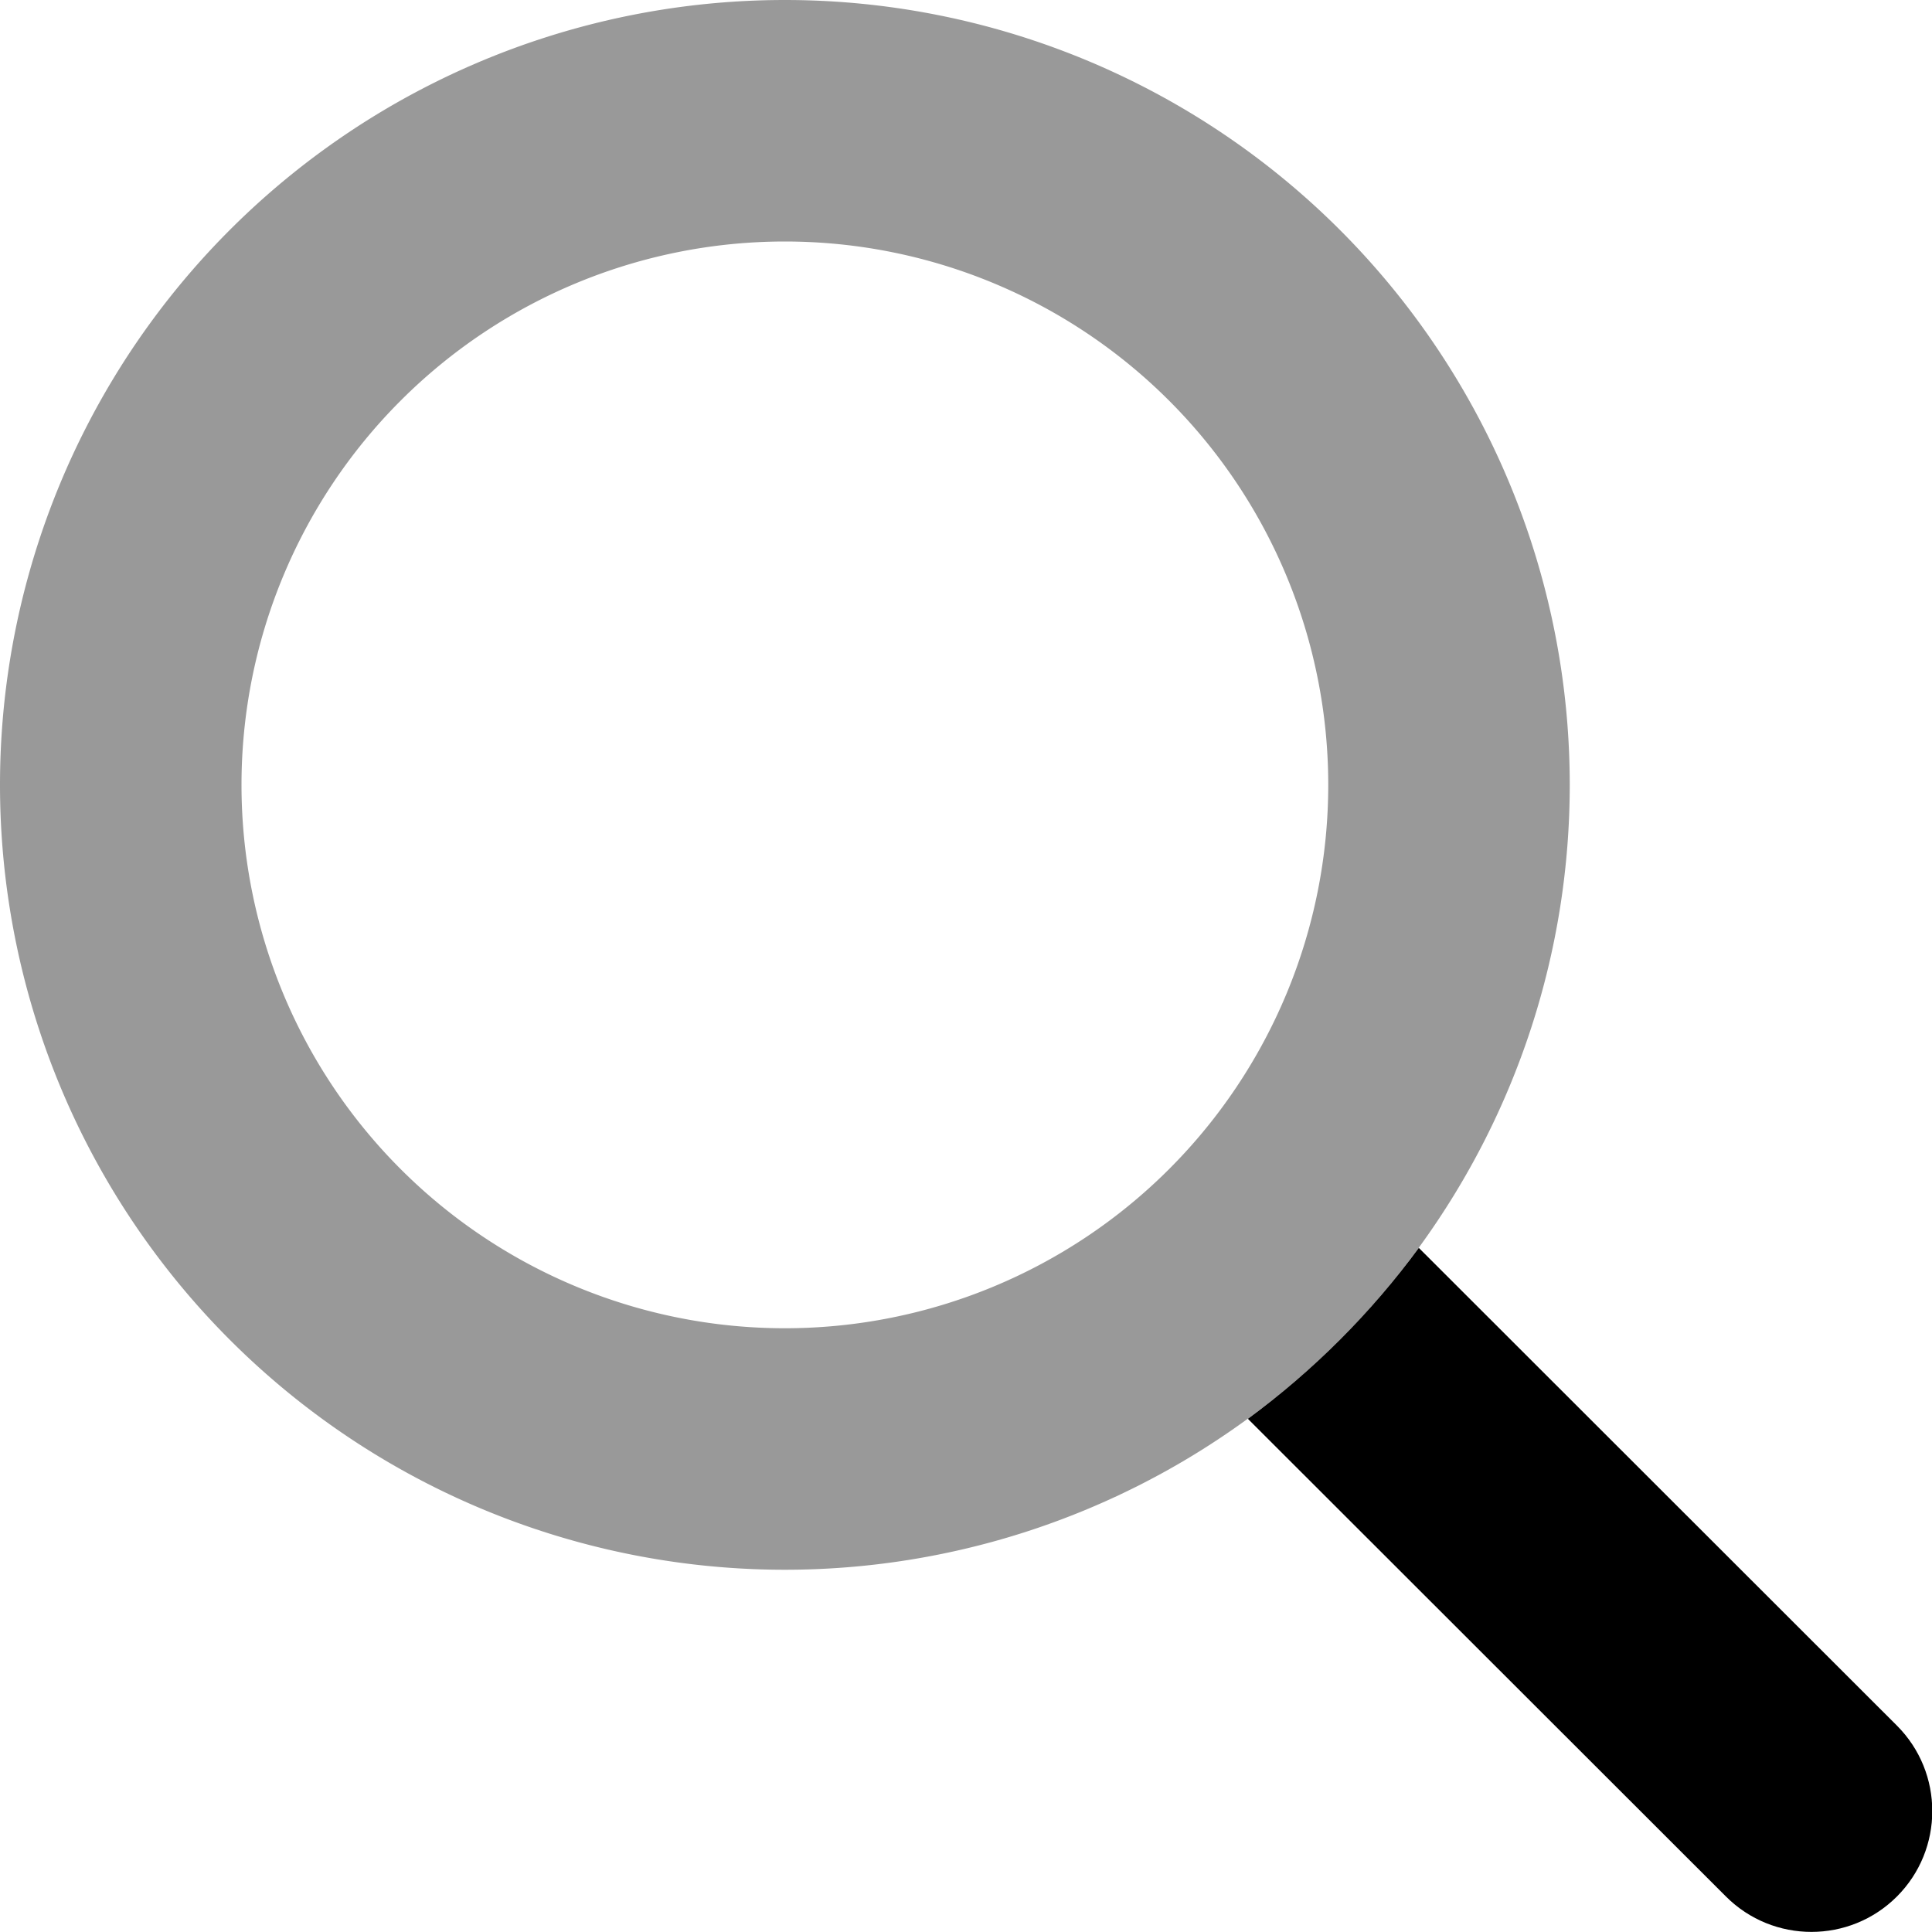
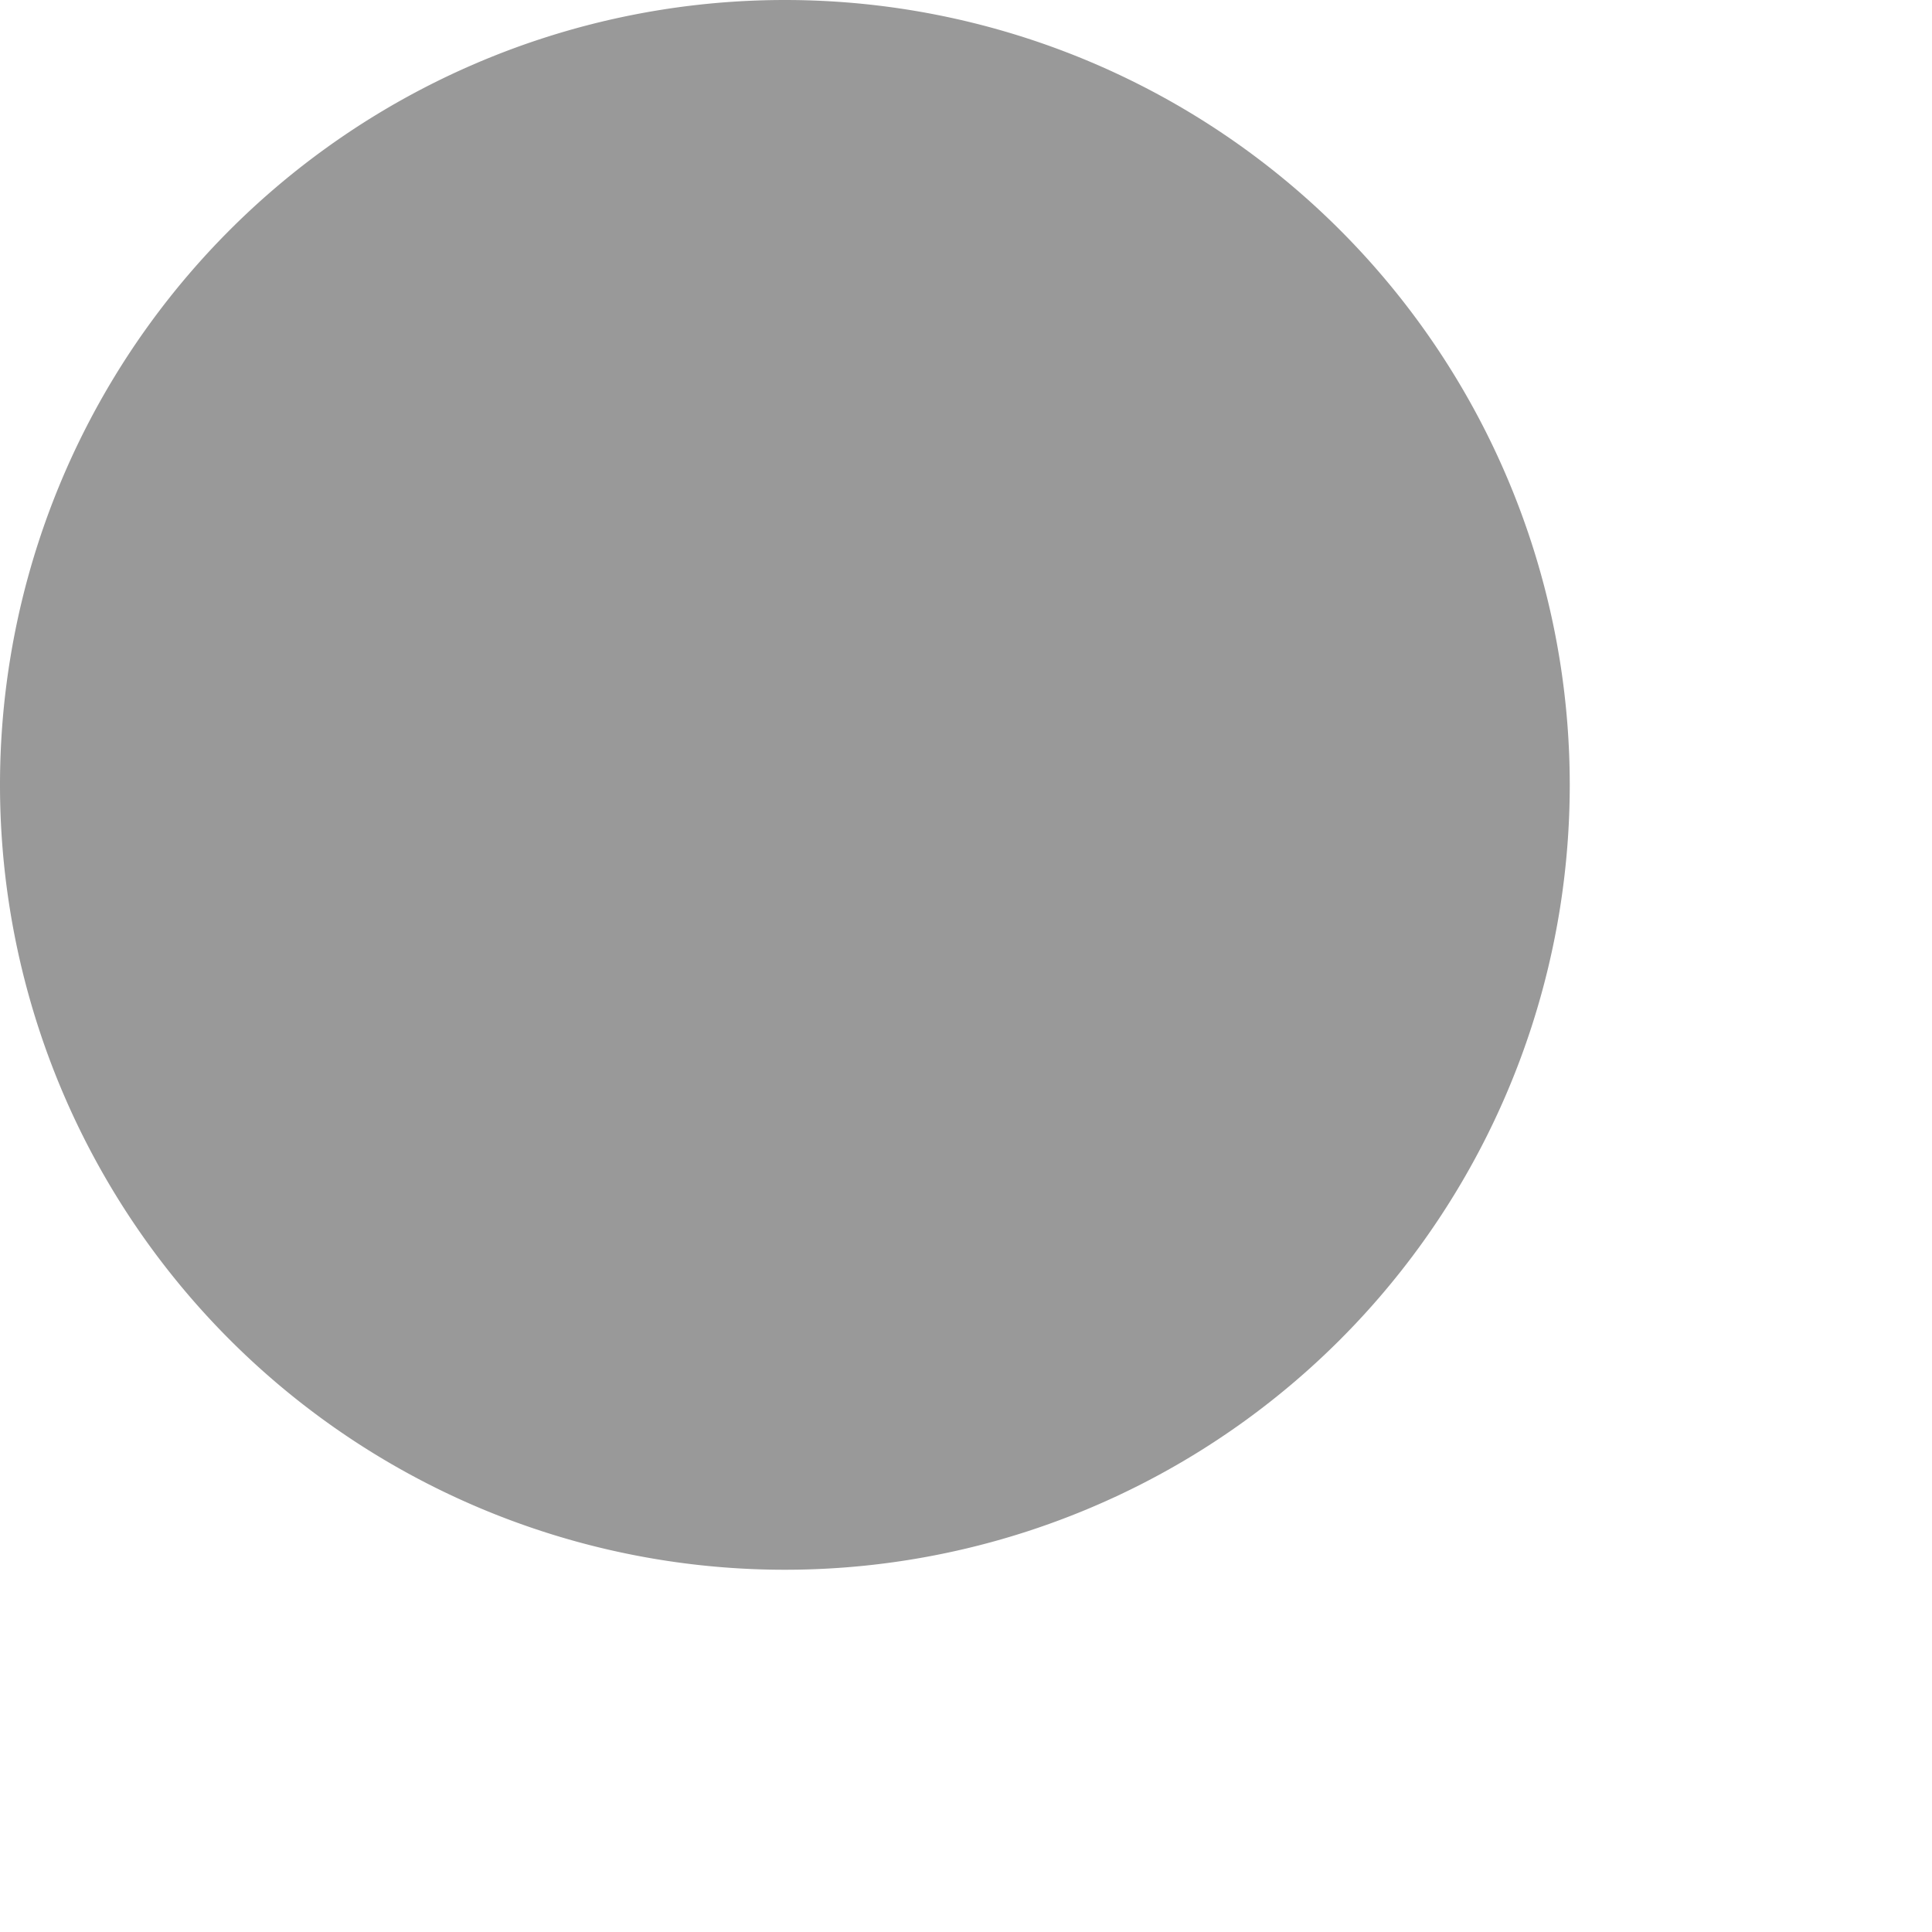
<svg xmlns="http://www.w3.org/2000/svg" viewBox="0 0 512 512">
  <defs>
    <style>.fa-secondary{opacity:.4}</style>
  </defs>
-   <path class="fa-primary" d="M330.7 376L457.4 502.6c12.5 12.5 32.8 12.5 45.3 0s12.5-32.8 0-45.3L376 330.7C363.3 348 348 363.3 330.7 376z" />
-   <path class="fa-secondary" d="M208 64a144 144 0 1 1 0 288 144 144 0 1 1 0-288zm0 352A208 208 0 1 0 208 0a208 208 0 1 0 0 416z" />
+   <path class="fa-secondary" d="M208 64zm0 352A208 208 0 1 0 208 0a208 208 0 1 0 0 416z" />
</svg>